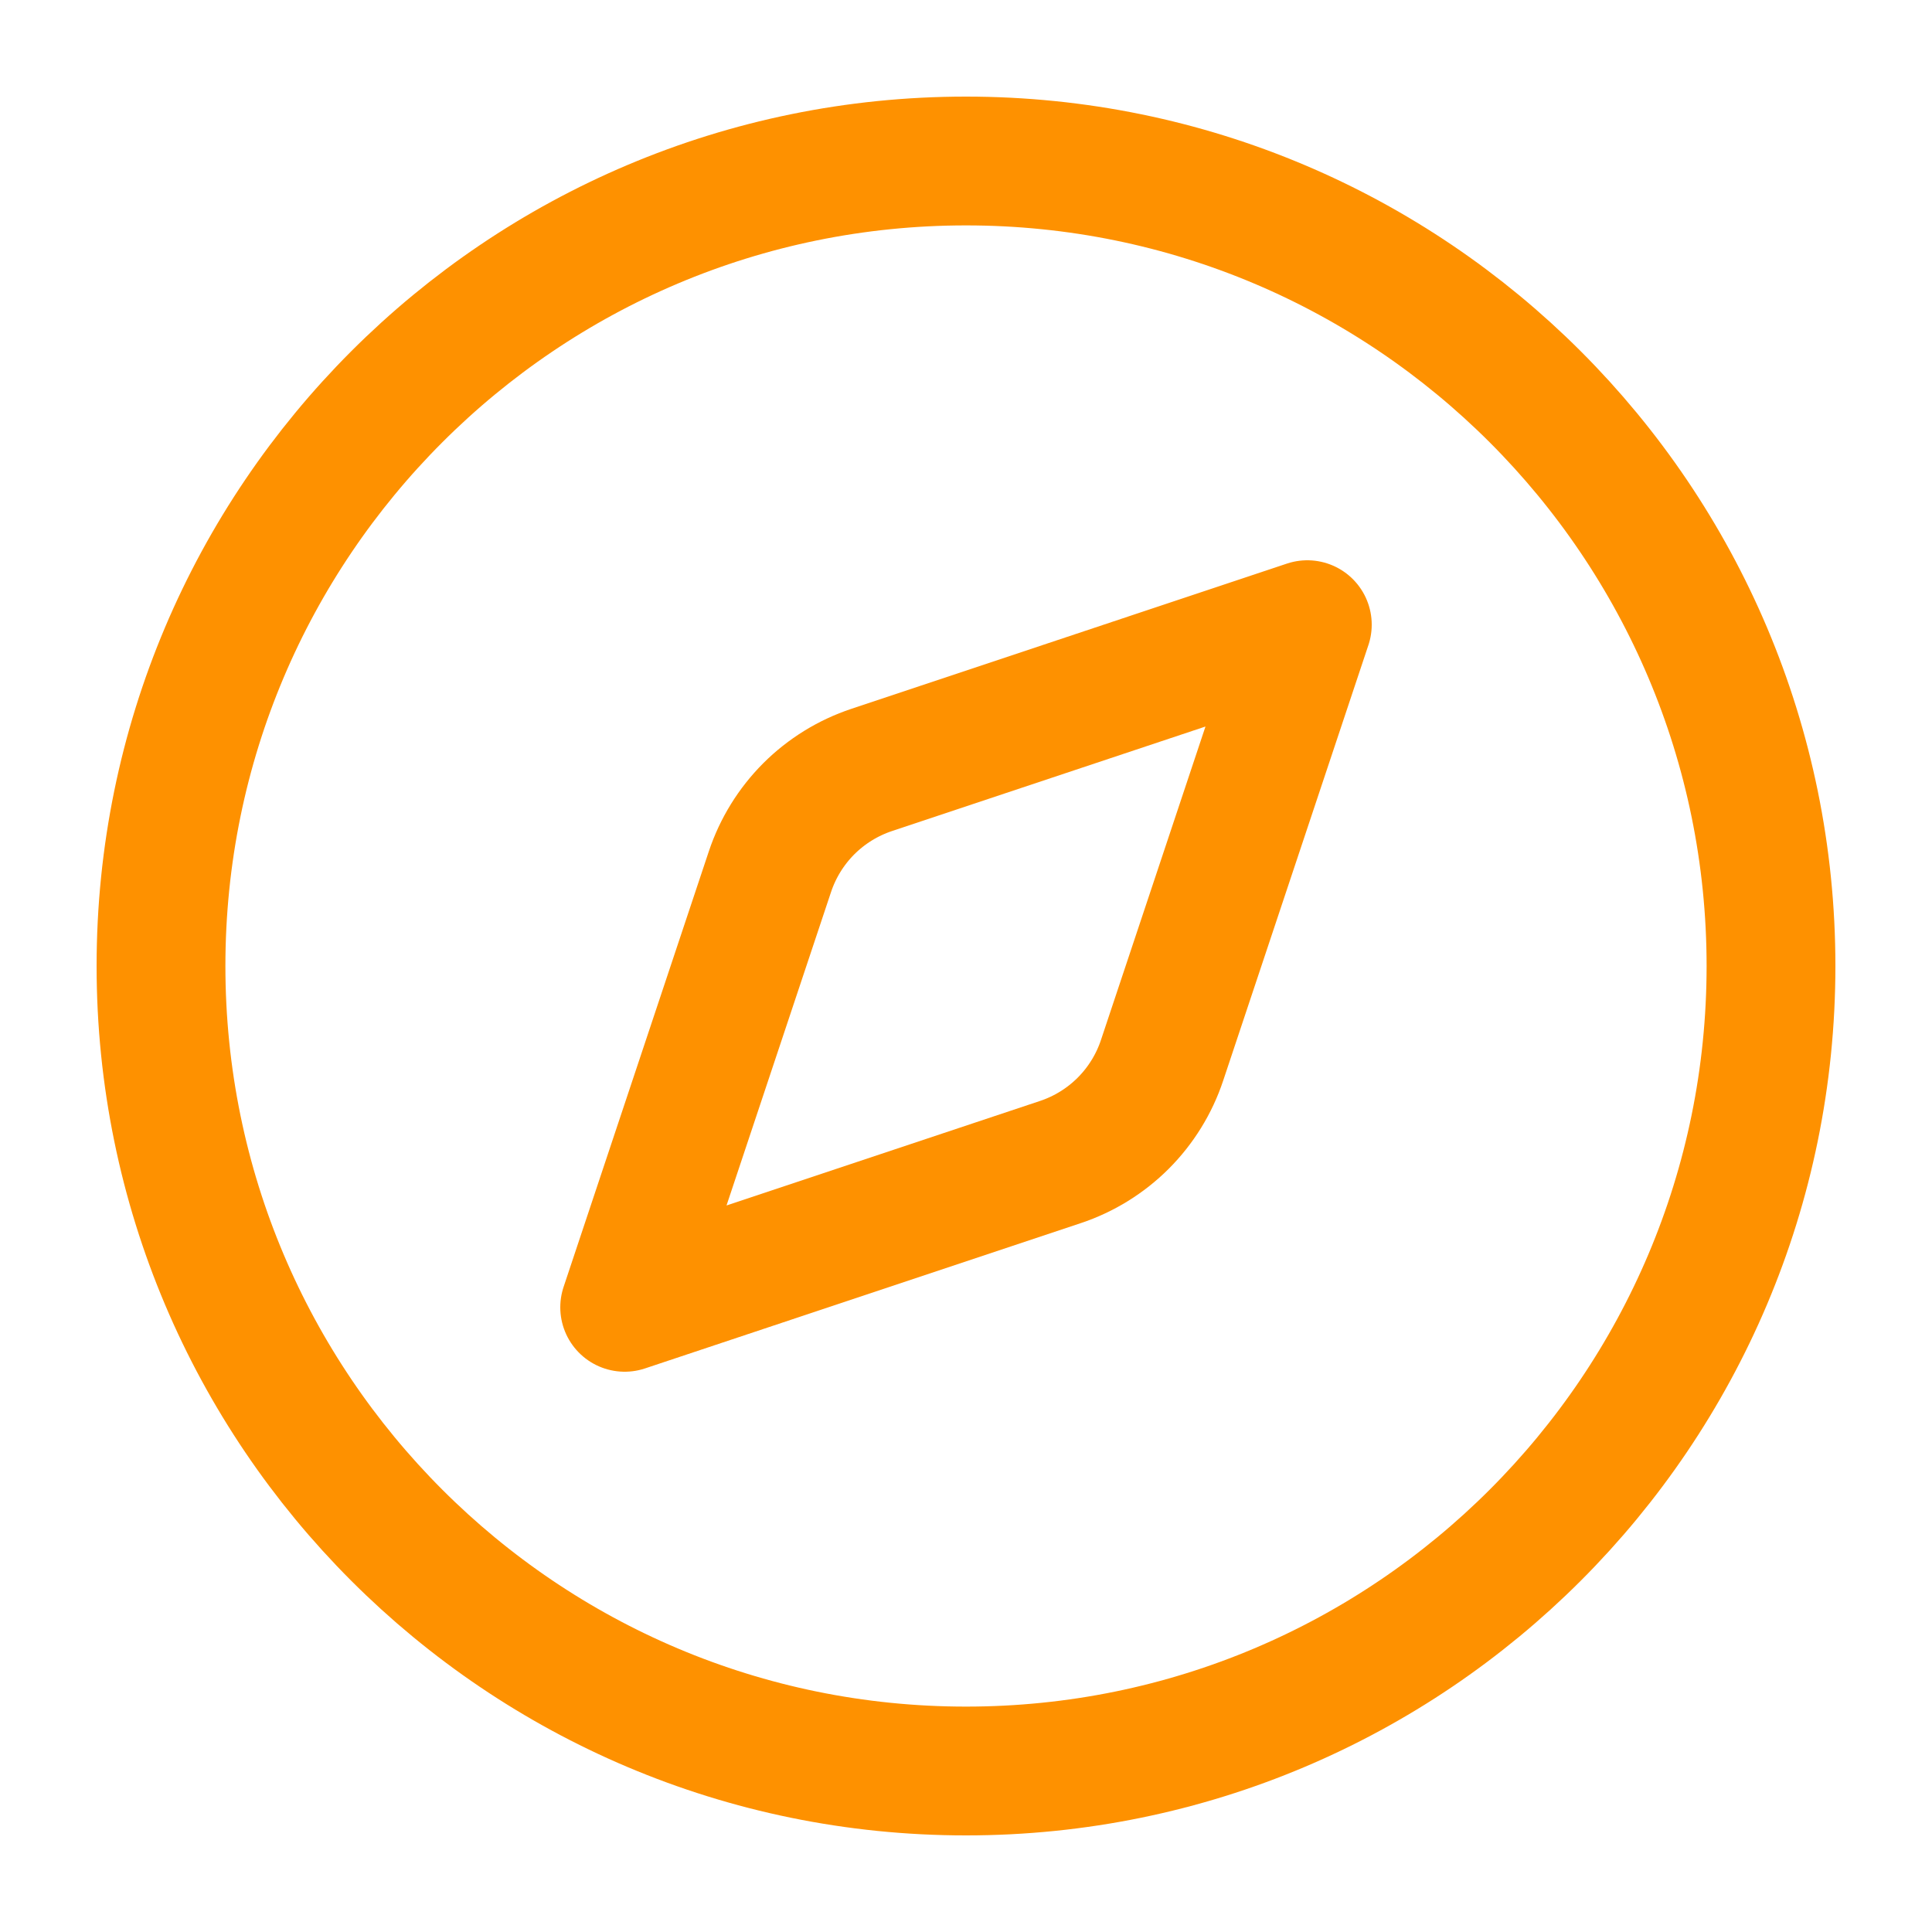
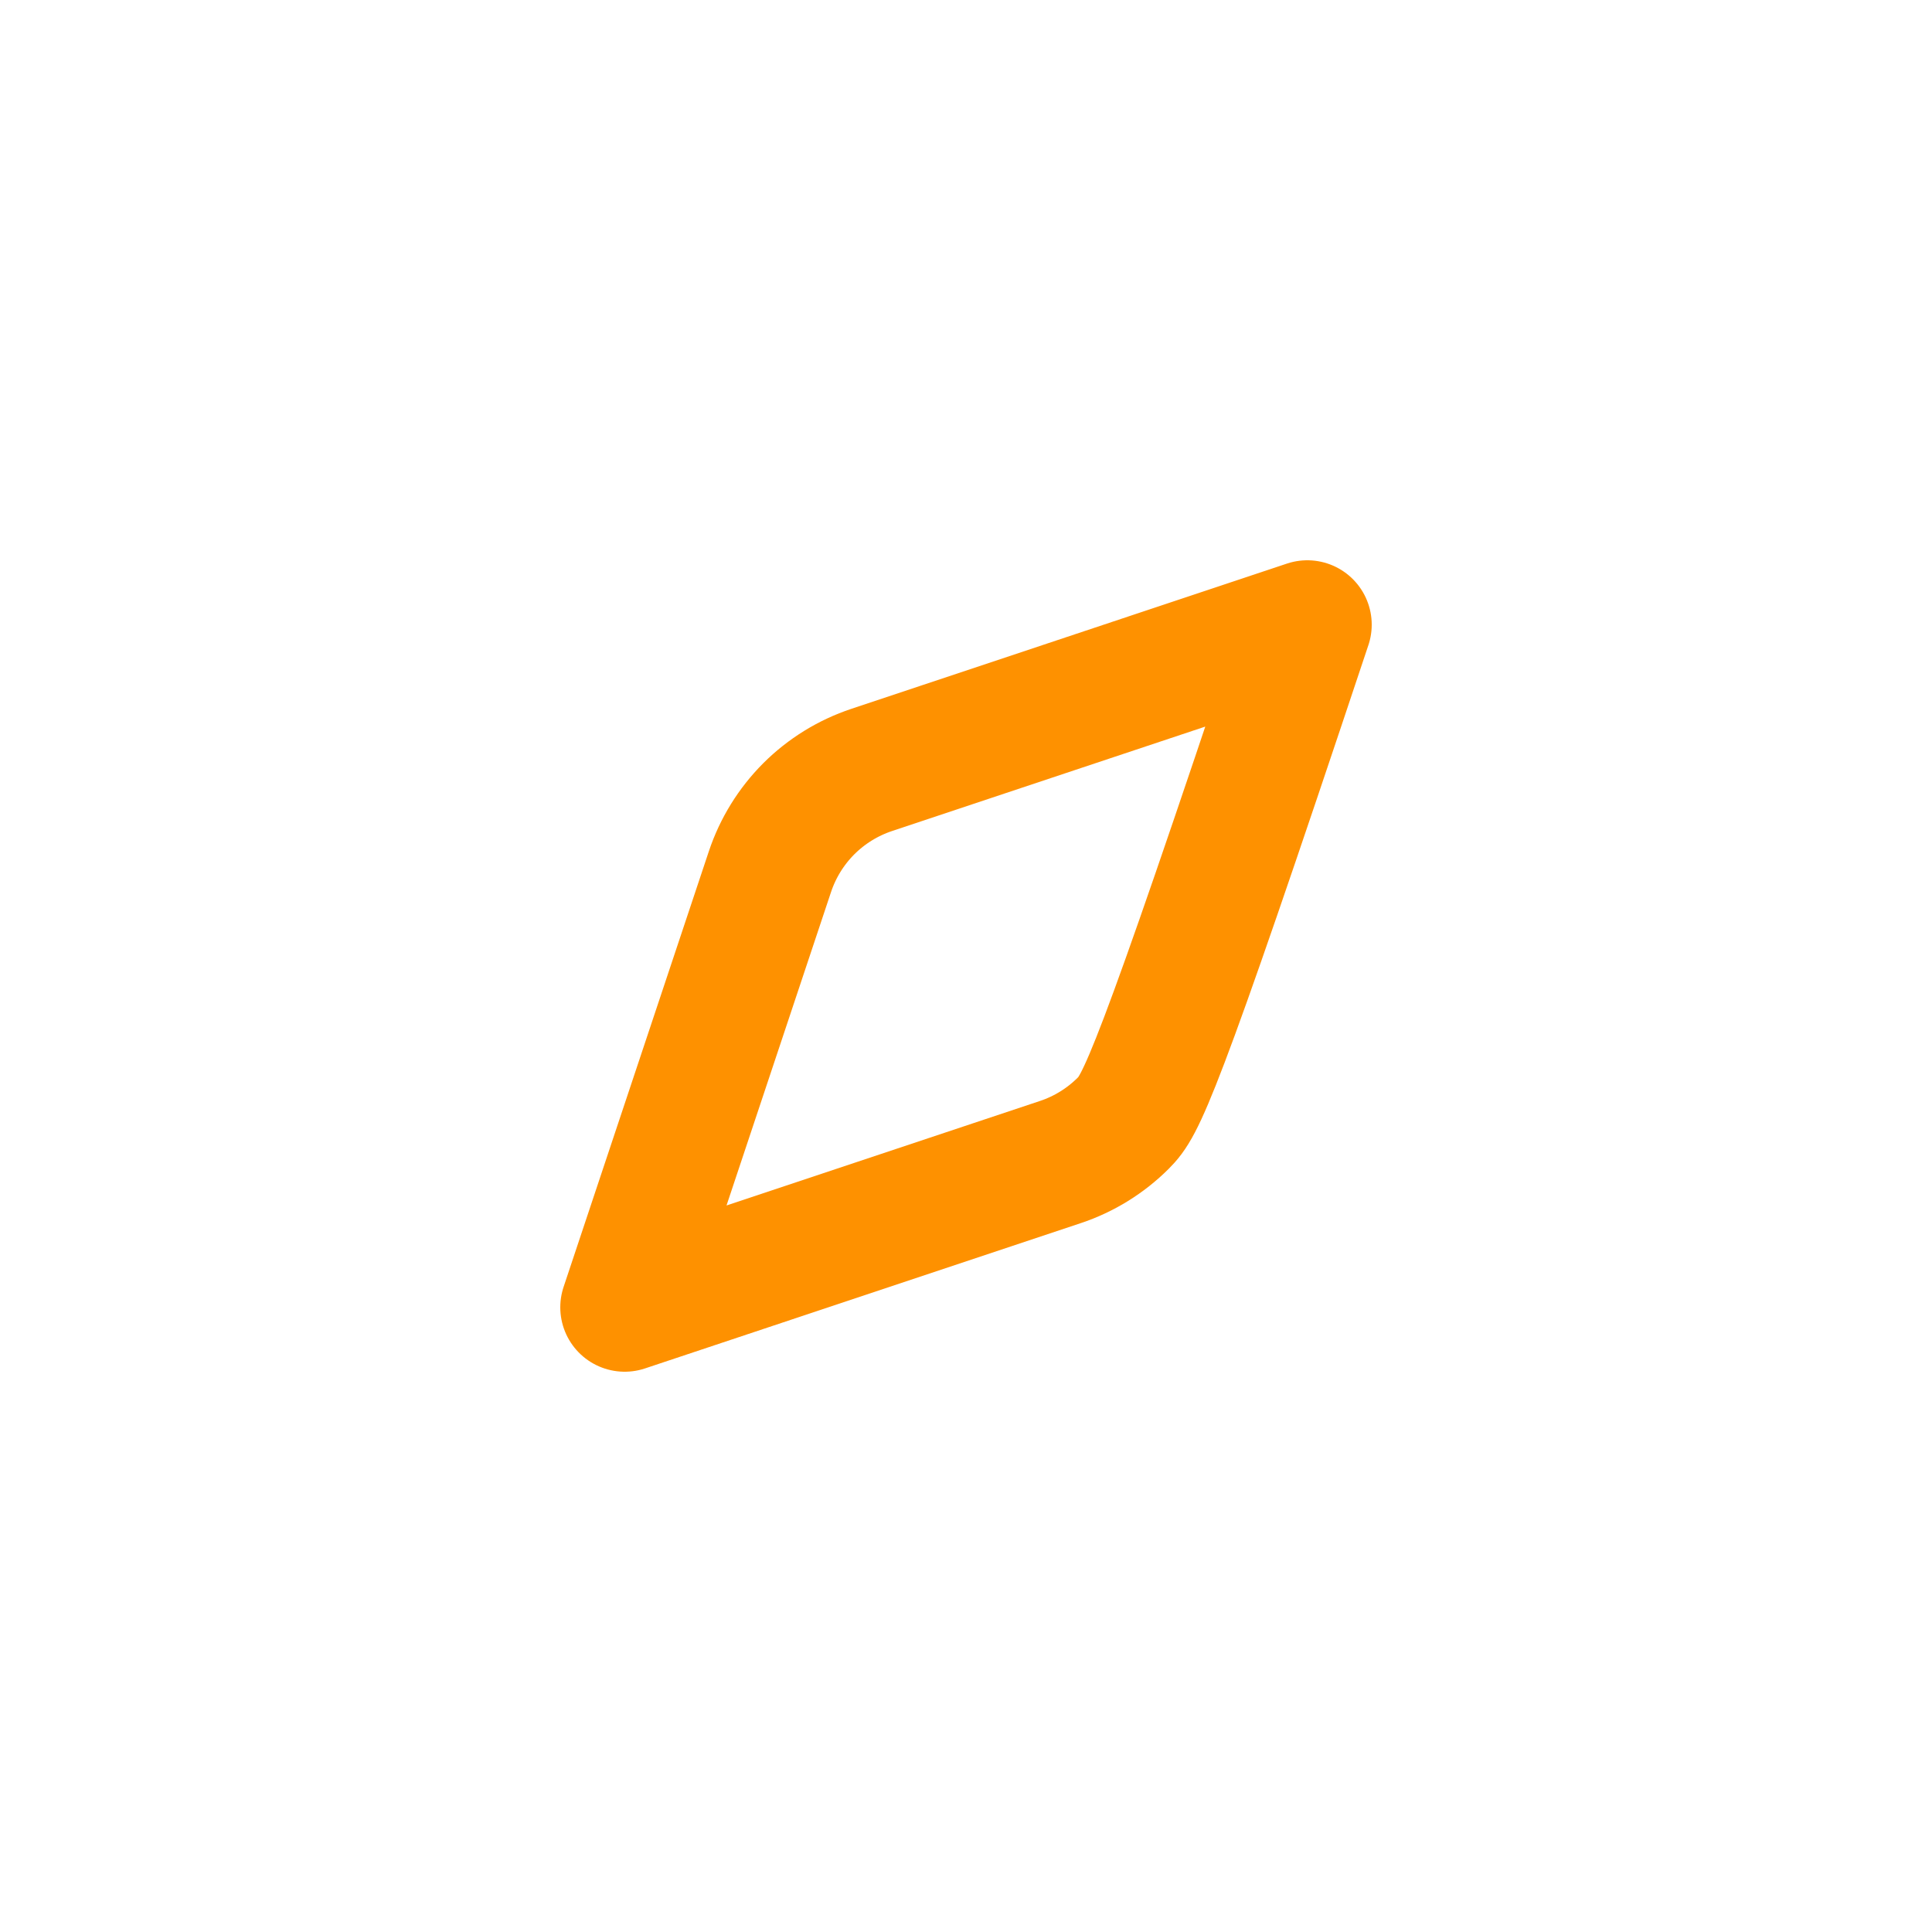
<svg xmlns="http://www.w3.org/2000/svg" width="45" height="45" viewBox="0 0 45 45" fill="none">
-   <path d="M30.45 14.55L27.067 24.696C26.884 25.248 26.573 25.75 26.162 26.162C25.75 26.573 25.248 26.884 24.696 27.067L14.55 30.45L17.933 20.304C18.117 19.752 18.427 19.25 18.838 18.838C19.25 18.427 19.752 18.117 20.304 17.933L30.45 14.55Z" stroke="#FE9100" stroke-width="3" stroke-linecap="round" stroke-linejoin="round" />
-   <path d="M22.5 41.25C32.855 41.25 41.25 32.855 41.25 22.5C41.25 12.145 32.855 3.75 22.5 3.75C12.145 3.75 3.75 12.145 3.75 22.5C3.75 32.855 12.145 41.25 22.5 41.25Z" stroke="#FE9100" stroke-width="3" stroke-linecap="round" stroke-linejoin="round" />
+   <path d="M30.45 14.55C26.884 25.248 26.573 25.75 26.162 26.162C25.75 26.573 25.248 26.884 24.696 27.067L14.55 30.45L17.933 20.304C18.117 19.752 18.427 19.25 18.838 18.838C19.25 18.427 19.752 18.117 20.304 17.933L30.45 14.55Z" stroke="#FE9100" stroke-width="3" stroke-linecap="round" stroke-linejoin="round" />
</svg>